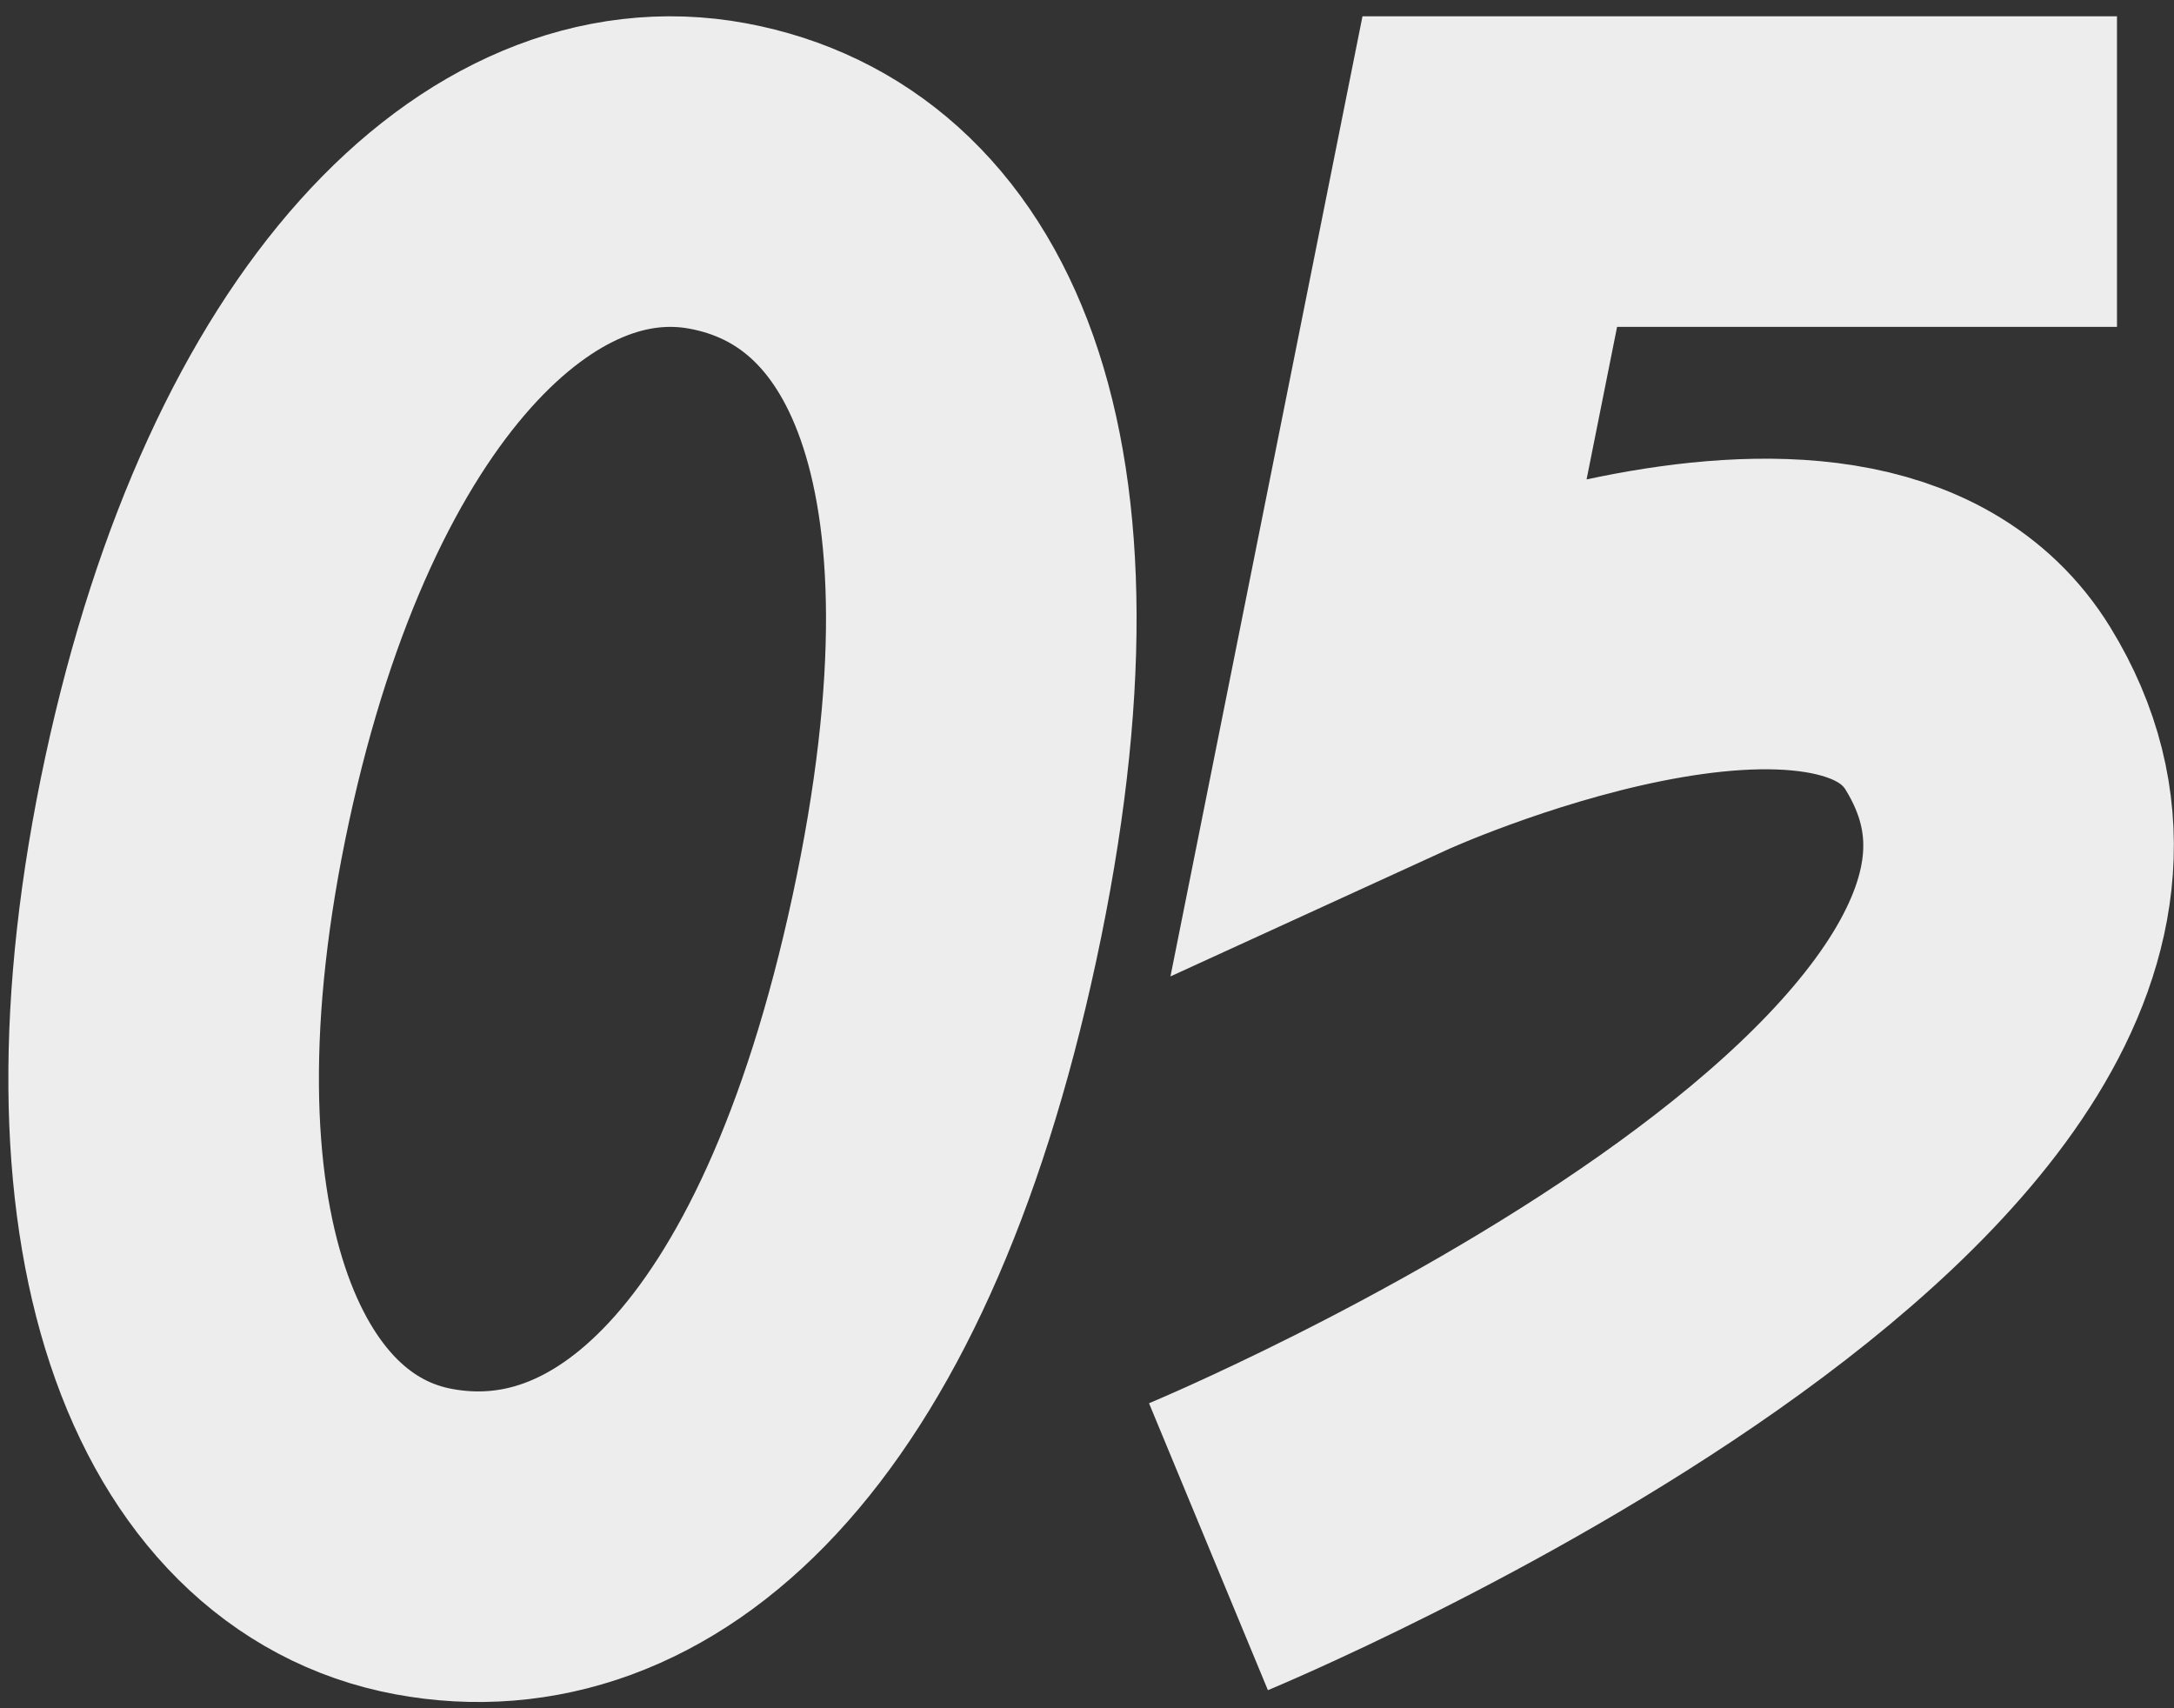
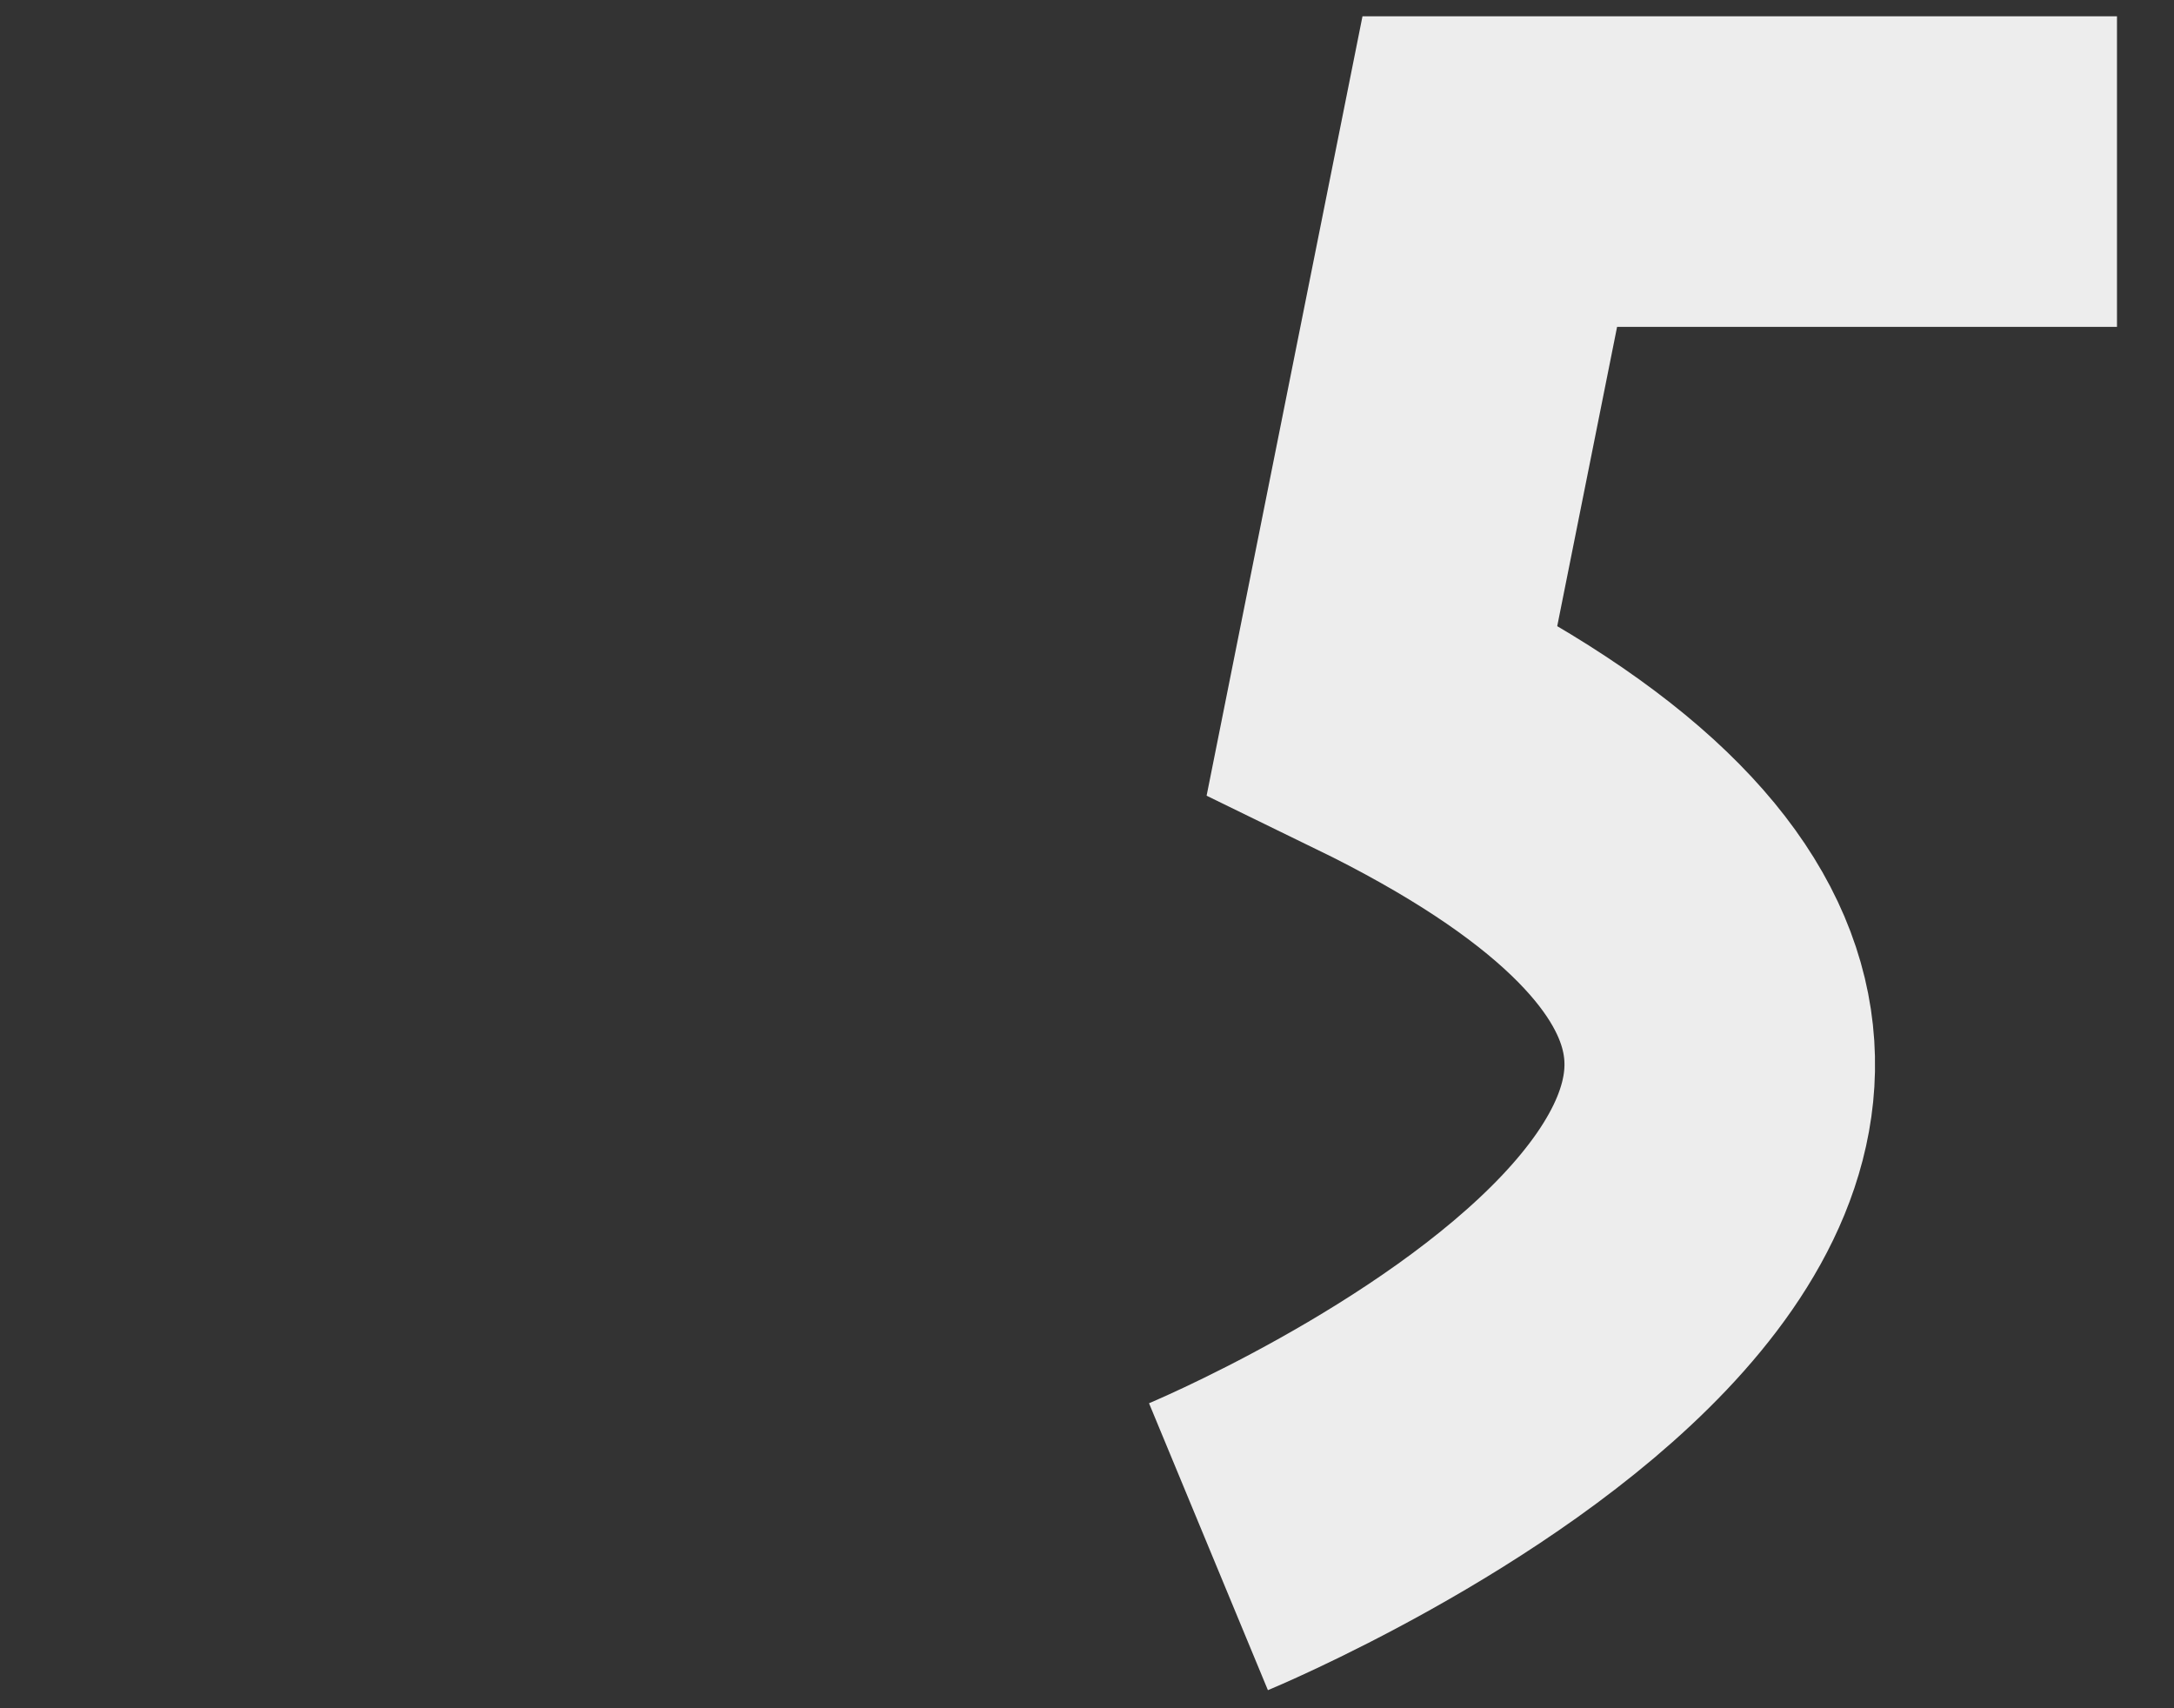
<svg xmlns="http://www.w3.org/2000/svg" width="70" height="55" viewBox="0 0 70 55" fill="none">
  <rect x="0" y="0" width="70" height="55" fill="#333333" stroke="none" />
-   <path d="M30.409 29.884C27.105 45.224 20.288 50.869 13.643 49.635C6.999 48.402 3.306 39.537 6.347 25.418C9.387 11.299 16.467 4.433 23.112 5.666C29.756 6.9 33.712 14.543 30.409 29.884Z" stroke="#EDEDED" stroke-width="10" />
-   <path d="M68.164 5.525L47.969 5.525L44.511 22.814C44.511 22.814 59.479 15.961 63.689 22.814C71.877 36.139 38.911 49.799 38.911 49.799" stroke="#EDEDED" stroke-width="10" />
+   <path d="M68.164 5.525L47.969 5.525L44.511 22.814C71.877 36.139 38.911 49.799 38.911 49.799" stroke="#EDEDED" stroke-width="10" />
</svg>